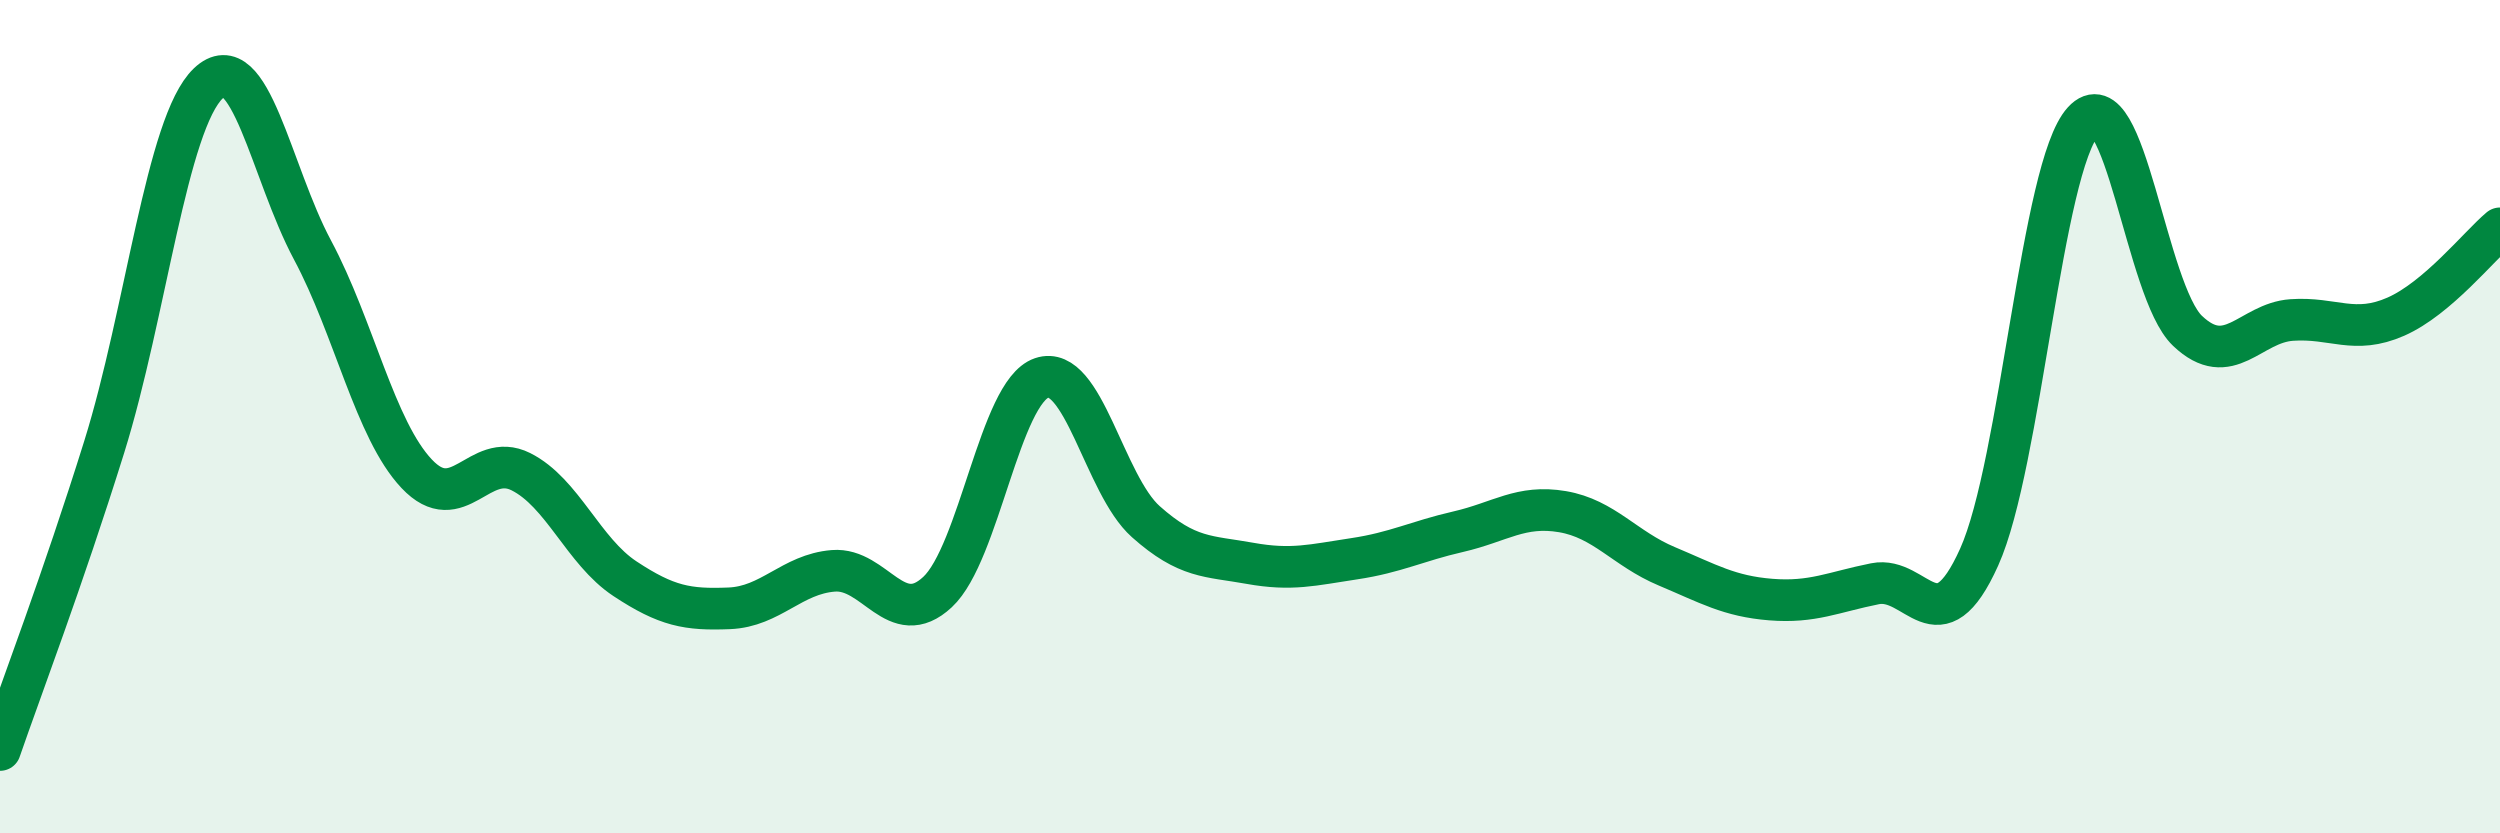
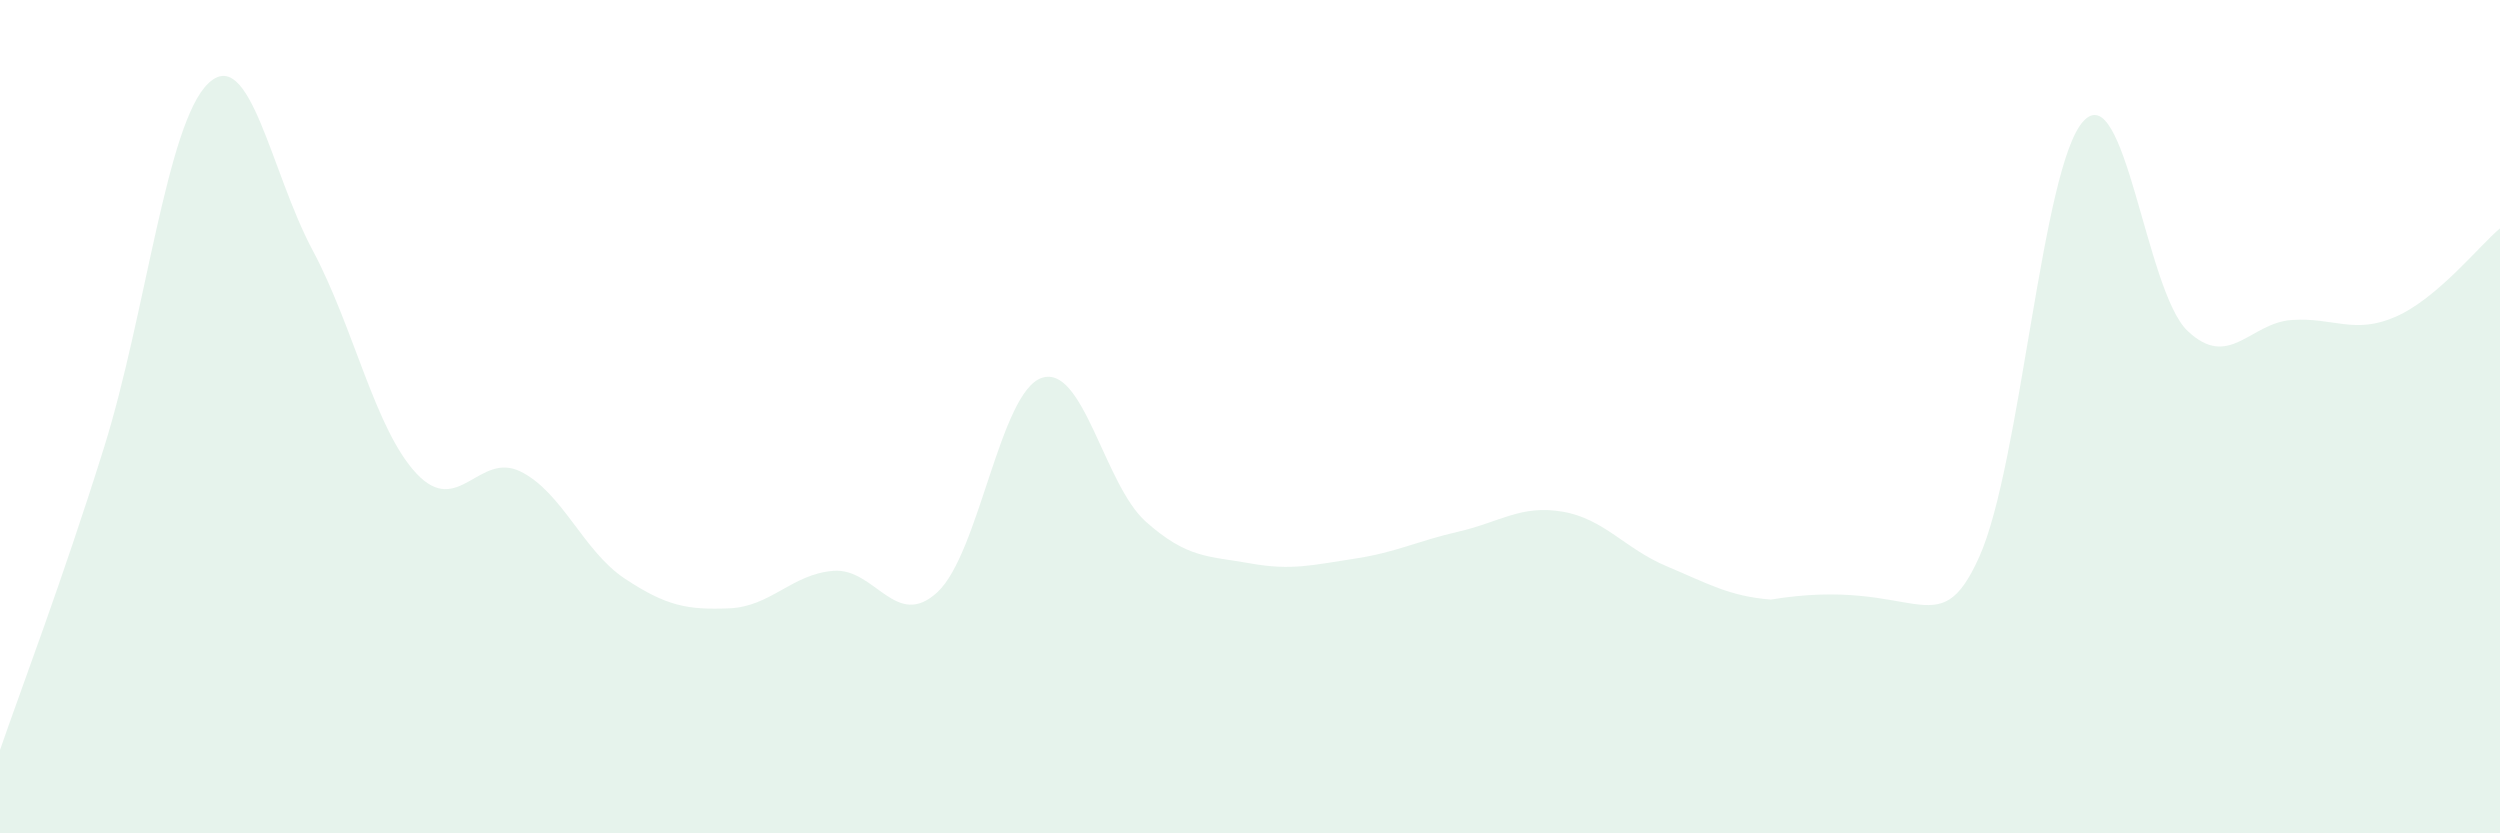
<svg xmlns="http://www.w3.org/2000/svg" width="60" height="20" viewBox="0 0 60 20">
-   <path d="M 0,18 C 0.5,16.55 1.5,13.93 2.5,10.73 C 3.5,7.53 4,2.95 5,2 C 6,1.05 6.5,4.13 7.5,6 C 8.5,7.87 9,10.31 10,11.37 C 11,12.43 11.5,10.82 12.5,11.32 C 13.5,11.82 14,13.23 15,13.89 C 16,14.55 16.5,14.64 17.5,14.6 C 18.5,14.56 19,13.78 20,13.7 C 21,13.62 21.5,15.14 22.5,14.21 C 23.5,13.28 24,9.41 25,9.07 C 26,8.73 26.5,11.63 27.5,12.52 C 28.5,13.41 29,13.34 30,13.52 C 31,13.7 31.5,13.56 32.5,13.41 C 33.5,13.26 34,12.99 35,12.76 C 36,12.53 36.5,12.11 37.5,12.28 C 38.5,12.45 39,13.17 40,13.59 C 41,14.01 41.5,14.31 42.5,14.39 C 43.5,14.47 44,14.21 45,14.01 C 46,13.81 46.5,15.59 47.5,13.37 C 48.5,11.15 49,4 50,2.91 C 51,1.82 51.5,6.99 52.5,7.94 C 53.5,8.89 54,7.75 55,7.68 C 56,7.61 56.5,8.04 57.5,7.6 C 58.5,7.16 59.5,5.9 60,5.48L60 20L0 20Z" fill="#008740" opacity="0.1" stroke-linecap="round" stroke-linejoin="round" />
-   <path d="M 0,18 C 0.5,16.55 1.5,13.93 2.5,10.73 C 3.5,7.53 4,2.95 5,2 C 6,1.05 6.5,4.13 7.5,6 C 8.5,7.87 9,10.31 10,11.37 C 11,12.43 11.5,10.82 12.5,11.32 C 13.5,11.82 14,13.23 15,13.89 C 16,14.55 16.5,14.64 17.5,14.6 C 18.5,14.56 19,13.78 20,13.7 C 21,13.62 21.5,15.14 22.5,14.21 C 23.5,13.28 24,9.41 25,9.07 C 26,8.73 26.5,11.63 27.5,12.52 C 28.5,13.41 29,13.34 30,13.52 C 31,13.7 31.5,13.56 32.5,13.41 C 33.5,13.26 34,12.99 35,12.76 C 36,12.53 36.5,12.11 37.5,12.28 C 38.5,12.45 39,13.17 40,13.59 C 41,14.01 41.5,14.31 42.5,14.39 C 43.5,14.47 44,14.21 45,14.01 C 46,13.81 46.5,15.59 47.5,13.37 C 48.5,11.15 49,4 50,2.91 C 51,1.82 51.5,6.99 52.5,7.94 C 53.5,8.89 54,7.75 55,7.68 C 56,7.61 56.5,8.04 57.5,7.6 C 58.5,7.16 59.5,5.9 60,5.48" stroke="#008740" stroke-width="1" fill="none" stroke-linecap="round" stroke-linejoin="round" />
+   <path d="M 0,18 C 0.5,16.55 1.5,13.93 2.5,10.73 C 3.5,7.53 4,2.95 5,2 C 6,1.05 6.5,4.13 7.5,6 C 8.5,7.87 9,10.31 10,11.37 C 11,12.43 11.5,10.82 12.5,11.32 C 13.5,11.82 14,13.23 15,13.89 C 16,14.55 16.5,14.64 17.5,14.6 C 18.5,14.56 19,13.78 20,13.7 C 21,13.62 21.5,15.14 22.5,14.21 C 23.5,13.28 24,9.41 25,9.07 C 26,8.73 26.5,11.63 27.5,12.52 C 28.5,13.41 29,13.34 30,13.52 C 31,13.7 31.5,13.56 32.5,13.41 C 33.5,13.26 34,12.99 35,12.76 C 36,12.53 36.5,12.11 37.5,12.28 C 38.5,12.45 39,13.17 40,13.59 C 41,14.01 41.5,14.31 42.5,14.39 C 46,13.81 46.5,15.59 47.5,13.37 C 48.5,11.15 49,4 50,2.91 C 51,1.82 51.5,6.99 52.5,7.94 C 53.5,8.89 54,7.75 55,7.68 C 56,7.61 56.5,8.04 57.5,7.6 C 58.5,7.16 59.5,5.9 60,5.48L60 20L0 20Z" fill="#008740" opacity="0.1" stroke-linecap="round" stroke-linejoin="round" />
</svg>